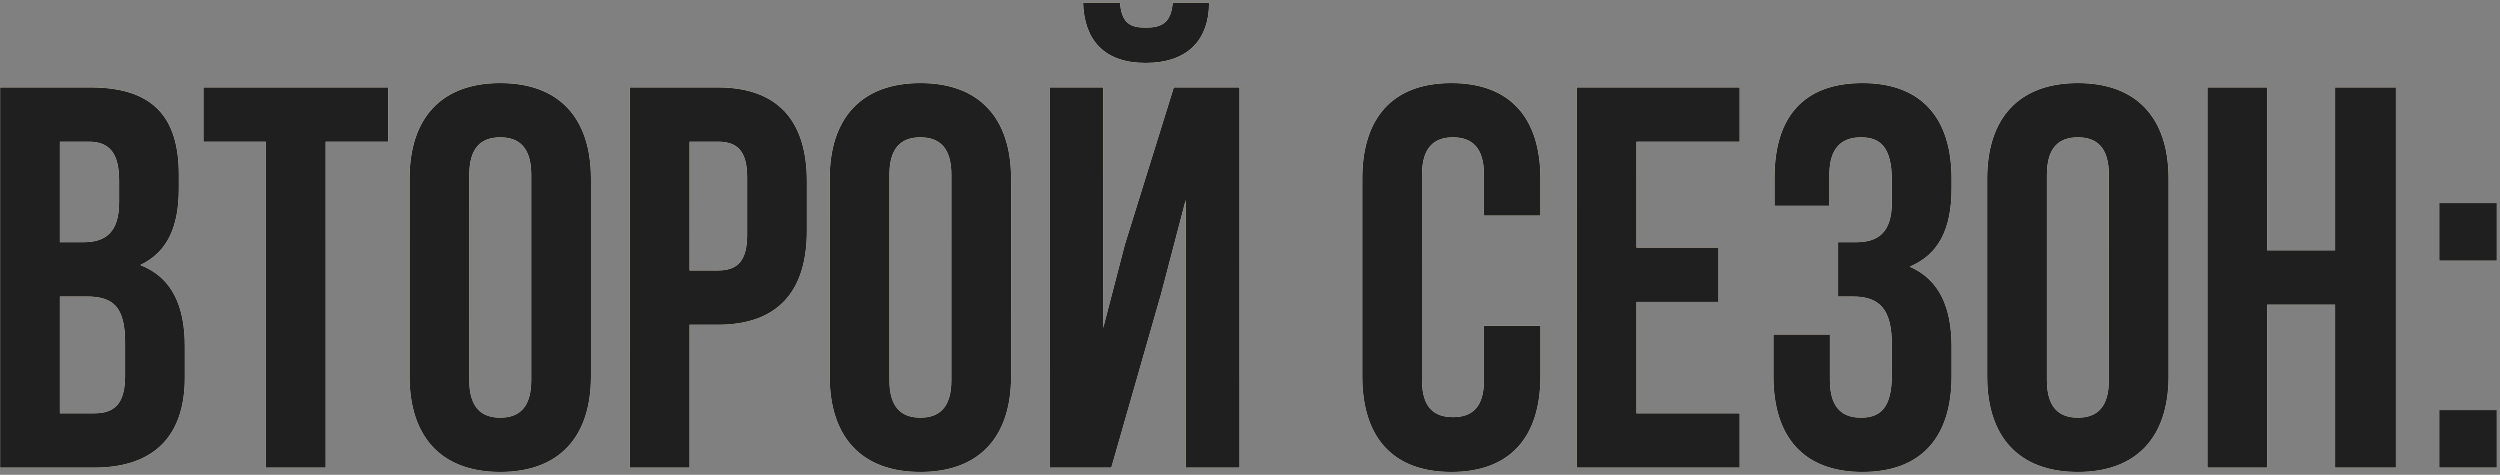
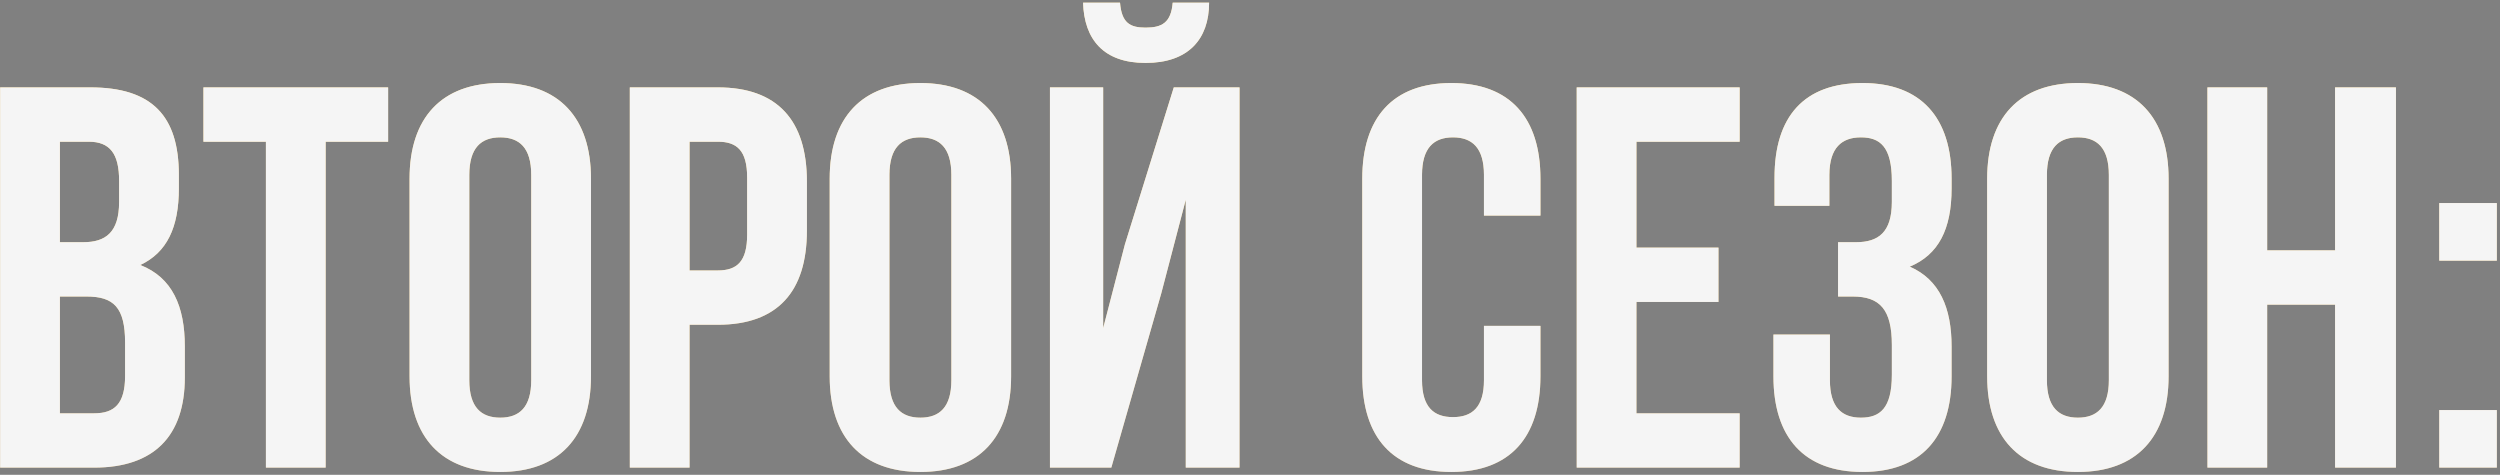
<svg xmlns="http://www.w3.org/2000/svg" width="695" height="132" viewBox="0 0 695 132" fill="none">
  <rect x="0" y="0" width="695" height="132" fill="#808080" stroke="none" />
  <path d="M25.108 24.293C42.323 24.293 49.723 32.297 49.723 48.606V52.381C49.723 63.254 46.4 70.2 39.001 73.673C47.91 77.147 51.384 85.15 51.384 96.325V104.932C51.384 121.241 42.776 130 26.165 130H0.04V24.293H25.108ZM24.051 82.432H16.651V114.899H26.165C31.752 114.899 34.773 112.332 34.773 104.479V95.268C34.773 85.452 31.601 82.432 24.051 82.432ZM24.655 39.394H16.651V67.331H23.145C29.336 67.331 33.111 64.613 33.111 56.156V50.267C33.111 42.716 30.544 39.394 24.655 39.394ZM56.556 39.394V24.293H107.899V39.394H90.533V130H73.922V39.394H56.556ZM130.467 48.606V105.687C130.467 113.238 133.789 116.107 139.074 116.107C144.36 116.107 147.682 113.238 147.682 105.687V48.606C147.682 41.055 144.36 38.186 139.074 38.186C133.789 38.186 130.467 41.055 130.467 48.606ZM113.856 104.63V49.663C113.856 32.75 122.765 23.085 139.074 23.085C155.383 23.085 164.293 32.75 164.293 49.663V104.63C164.293 121.543 155.383 131.208 139.074 131.208C122.765 131.208 113.856 121.543 113.856 104.63ZM199.551 24.293C216.162 24.293 224.317 33.505 224.317 50.418V64.16C224.317 81.073 216.162 90.284 199.551 90.284H191.699V130H175.088V24.293H199.551ZM199.551 39.394H191.699V75.183H199.551C204.837 75.183 207.706 72.767 207.706 65.217V49.361C207.706 41.81 204.837 39.394 199.551 39.394ZM247.263 48.606V105.687C247.263 113.238 250.585 116.107 255.871 116.107C261.156 116.107 264.478 113.238 264.478 105.687V48.606C264.478 41.055 261.156 38.186 255.871 38.186C250.585 38.186 247.263 41.055 247.263 48.606ZM230.652 104.63V49.663C230.652 32.75 239.562 23.085 255.871 23.085C272.18 23.085 281.089 32.75 281.089 49.663V104.63C281.089 121.543 272.18 131.208 255.871 131.208C239.562 131.208 230.652 121.543 230.652 104.63ZM308.948 130H291.884V24.293H306.683V91.191L312.724 67.935L326.314 24.293H344.587V130H329.637V55.552L322.841 81.526L308.948 130ZM326.012 0.736C325.559 6.323 322.992 7.682 318.462 7.682C314.083 7.682 311.818 6.323 311.365 0.736H301.096C301.398 11.004 306.834 17.498 318.462 17.498C330.241 17.498 336.13 11.004 336.13 0.736H326.012ZM412.539 90.587H428.244V104.63C428.244 121.543 419.787 131.208 403.478 131.208C387.169 131.208 378.712 121.543 378.712 104.63V49.663C378.712 32.75 387.169 23.085 403.478 23.085C419.787 23.085 428.244 32.75 428.244 49.663V59.931H412.539V48.606C412.539 41.055 409.216 38.186 403.931 38.186C398.646 38.186 395.324 41.055 395.324 48.606V105.687C395.324 113.238 398.646 115.956 403.931 115.956C409.216 115.956 412.539 113.238 412.539 105.687V90.587ZM454.933 39.394V68.841H477.736V83.942H454.933V114.899H483.625V130H438.322V24.293H483.625V39.394H454.933ZM525.933 56.156V50.267C525.933 40.753 522.61 38.186 517.325 38.186C512.04 38.186 508.567 41.055 508.567 48.606V57.213H493.315V49.361C493.315 32.448 501.469 23.085 517.778 23.085C534.087 23.085 542.544 32.75 542.544 49.663V52.381C542.544 63.707 538.92 70.804 530.916 74.126C539.222 77.751 542.544 85.603 542.544 96.325V104.63C542.544 121.543 534.087 131.208 517.778 131.208C501.469 131.208 493.013 121.543 493.013 104.63V93.003H508.718V105.687C508.718 113.238 512.04 116.107 517.325 116.107C522.61 116.107 525.933 113.54 525.933 104.177V95.872C525.933 86.056 522.61 82.432 515.06 82.432H510.983V67.331H515.966C522.157 67.331 525.933 64.613 525.933 56.156ZM569.044 48.606V105.687C569.044 113.238 572.366 116.107 577.651 116.107C582.936 116.107 586.259 113.238 586.259 105.687V48.606C586.259 41.055 582.936 38.186 577.651 38.186C572.366 38.186 569.044 41.055 569.044 48.606ZM552.433 104.63V49.663C552.433 32.75 561.342 23.085 577.651 23.085C593.96 23.085 602.87 32.75 602.87 49.663V104.63C602.87 121.543 593.96 131.208 577.651 131.208C561.342 131.208 552.433 121.543 552.433 104.63ZM630.276 84.697V130H613.665V24.293H630.276V69.596H649.152V24.293H666.065V130H649.152V84.697H630.276ZM678.109 113.993H694.116V130H678.109V113.993ZM678.109 56.458H694.116V72.465H678.109V56.458Z" fill="url(#paint0_linear_1652_2411)" />
  <path d="M25.108 24.293C42.323 24.293 49.723 32.297 49.723 48.606V52.381C49.723 63.254 46.4 70.2 39.001 73.673C47.91 77.147 51.384 85.15 51.384 96.325V104.932C51.384 121.241 42.776 130 26.165 130H0.04V24.293H25.108ZM24.051 82.432H16.651V114.899H26.165C31.752 114.899 34.773 112.332 34.773 104.479V95.268C34.773 85.452 31.601 82.432 24.051 82.432ZM24.655 39.394H16.651V67.331H23.145C29.336 67.331 33.111 64.613 33.111 56.156V50.267C33.111 42.716 30.544 39.394 24.655 39.394ZM56.556 39.394V24.293H107.899V39.394H90.533V130H73.922V39.394H56.556ZM130.467 48.606V105.687C130.467 113.238 133.789 116.107 139.074 116.107C144.36 116.107 147.682 113.238 147.682 105.687V48.606C147.682 41.055 144.36 38.186 139.074 38.186C133.789 38.186 130.467 41.055 130.467 48.606ZM113.856 104.63V49.663C113.856 32.75 122.765 23.085 139.074 23.085C155.383 23.085 164.293 32.75 164.293 49.663V104.63C164.293 121.543 155.383 131.208 139.074 131.208C122.765 131.208 113.856 121.543 113.856 104.63ZM199.551 24.293C216.162 24.293 224.317 33.505 224.317 50.418V64.16C224.317 81.073 216.162 90.284 199.551 90.284H191.699V130H175.088V24.293H199.551ZM199.551 39.394H191.699V75.183H199.551C204.837 75.183 207.706 72.767 207.706 65.217V49.361C207.706 41.81 204.837 39.394 199.551 39.394ZM247.263 48.606V105.687C247.263 113.238 250.585 116.107 255.871 116.107C261.156 116.107 264.478 113.238 264.478 105.687V48.606C264.478 41.055 261.156 38.186 255.871 38.186C250.585 38.186 247.263 41.055 247.263 48.606ZM230.652 104.63V49.663C230.652 32.75 239.562 23.085 255.871 23.085C272.18 23.085 281.089 32.75 281.089 49.663V104.63C281.089 121.543 272.18 131.208 255.871 131.208C239.562 131.208 230.652 121.543 230.652 104.63ZM308.948 130H291.884V24.293H306.683V91.191L312.724 67.935L326.314 24.293H344.587V130H329.637V55.552L322.841 81.526L308.948 130ZM326.012 0.736C325.559 6.323 322.992 7.682 318.462 7.682C314.083 7.682 311.818 6.323 311.365 0.736H301.096C301.398 11.004 306.834 17.498 318.462 17.498C330.241 17.498 336.13 11.004 336.13 0.736H326.012ZM412.539 90.587H428.244V104.63C428.244 121.543 419.787 131.208 403.478 131.208C387.169 131.208 378.712 121.543 378.712 104.63V49.663C378.712 32.75 387.169 23.085 403.478 23.085C419.787 23.085 428.244 32.75 428.244 49.663V59.931H412.539V48.606C412.539 41.055 409.216 38.186 403.931 38.186C398.646 38.186 395.324 41.055 395.324 48.606V105.687C395.324 113.238 398.646 115.956 403.931 115.956C409.216 115.956 412.539 113.238 412.539 105.687V90.587ZM454.933 39.394V68.841H477.736V83.942H454.933V114.899H483.625V130H438.322V24.293H483.625V39.394H454.933ZM525.933 56.156V50.267C525.933 40.753 522.61 38.186 517.325 38.186C512.04 38.186 508.567 41.055 508.567 48.606V57.213H493.315V49.361C493.315 32.448 501.469 23.085 517.778 23.085C534.087 23.085 542.544 32.75 542.544 49.663V52.381C542.544 63.707 538.92 70.804 530.916 74.126C539.222 77.751 542.544 85.603 542.544 96.325V104.63C542.544 121.543 534.087 131.208 517.778 131.208C501.469 131.208 493.013 121.543 493.013 104.63V93.003H508.718V105.687C508.718 113.238 512.04 116.107 517.325 116.107C522.61 116.107 525.933 113.54 525.933 104.177V95.872C525.933 86.056 522.61 82.432 515.06 82.432H510.983V67.331H515.966C522.157 67.331 525.933 64.613 525.933 56.156ZM569.044 48.606V105.687C569.044 113.238 572.366 116.107 577.651 116.107C582.936 116.107 586.259 113.238 586.259 105.687V48.606C586.259 41.055 582.936 38.186 577.651 38.186C572.366 38.186 569.044 41.055 569.044 48.606ZM552.433 104.63V49.663C552.433 32.75 561.342 23.085 577.651 23.085C593.96 23.085 602.87 32.75 602.87 49.663V104.63C602.87 121.543 593.96 131.208 577.651 131.208C561.342 131.208 552.433 121.543 552.433 104.63ZM630.276 84.697V130H613.665V24.293H630.276V69.596H649.152V24.293H666.065V130H649.152V84.697H630.276ZM678.109 113.993H694.116V130H678.109V113.993ZM678.109 56.458H694.116V72.465H678.109V56.458Z" fill="#F5F5F5" />
-   <path d="M25.108 24.293C42.323 24.293 49.723 32.297 49.723 48.606V52.381C49.723 63.254 46.4 70.2 39.001 73.673C47.91 77.147 51.384 85.15 51.384 96.325V104.932C51.384 121.241 42.776 130 26.165 130H0.04V24.293H25.108ZM24.051 82.432H16.651V114.899H26.165C31.752 114.899 34.773 112.332 34.773 104.479V95.268C34.773 85.452 31.601 82.432 24.051 82.432ZM24.655 39.394H16.651V67.331H23.145C29.336 67.331 33.111 64.613 33.111 56.156V50.267C33.111 42.716 30.544 39.394 24.655 39.394ZM56.556 39.394V24.293H107.899V39.394H90.533V130H73.922V39.394H56.556ZM130.467 48.606V105.687C130.467 113.238 133.789 116.107 139.074 116.107C144.36 116.107 147.682 113.238 147.682 105.687V48.606C147.682 41.055 144.36 38.186 139.074 38.186C133.789 38.186 130.467 41.055 130.467 48.606ZM113.856 104.63V49.663C113.856 32.75 122.765 23.085 139.074 23.085C155.383 23.085 164.293 32.75 164.293 49.663V104.63C164.293 121.543 155.383 131.208 139.074 131.208C122.765 131.208 113.856 121.543 113.856 104.63ZM199.551 24.293C216.162 24.293 224.317 33.505 224.317 50.418V64.16C224.317 81.073 216.162 90.284 199.551 90.284H191.699V130H175.088V24.293H199.551ZM199.551 39.394H191.699V75.183H199.551C204.837 75.183 207.706 72.767 207.706 65.217V49.361C207.706 41.81 204.837 39.394 199.551 39.394ZM247.263 48.606V105.687C247.263 113.238 250.585 116.107 255.871 116.107C261.156 116.107 264.478 113.238 264.478 105.687V48.606C264.478 41.055 261.156 38.186 255.871 38.186C250.585 38.186 247.263 41.055 247.263 48.606ZM230.652 104.63V49.663C230.652 32.75 239.562 23.085 255.871 23.085C272.18 23.085 281.089 32.75 281.089 49.663V104.63C281.089 121.543 272.18 131.208 255.871 131.208C239.562 131.208 230.652 121.543 230.652 104.63ZM308.948 130H291.884V24.293H306.683V91.191L312.724 67.935L326.314 24.293H344.587V130H329.637V55.552L322.841 81.526L308.948 130ZM326.012 0.736C325.559 6.323 322.992 7.682 318.462 7.682C314.083 7.682 311.818 6.323 311.365 0.736H301.096C301.398 11.004 306.834 17.498 318.462 17.498C330.241 17.498 336.13 11.004 336.13 0.736H326.012ZM412.539 90.587H428.244V104.63C428.244 121.543 419.787 131.208 403.478 131.208C387.169 131.208 378.712 121.543 378.712 104.63V49.663C378.712 32.75 387.169 23.085 403.478 23.085C419.787 23.085 428.244 32.75 428.244 49.663V59.931H412.539V48.606C412.539 41.055 409.216 38.186 403.931 38.186C398.646 38.186 395.324 41.055 395.324 48.606V105.687C395.324 113.238 398.646 115.956 403.931 115.956C409.216 115.956 412.539 113.238 412.539 105.687V90.587ZM454.933 39.394V68.841H477.736V83.942H454.933V114.899H483.625V130H438.322V24.293H483.625V39.394H454.933ZM525.933 56.156V50.267C525.933 40.753 522.61 38.186 517.325 38.186C512.04 38.186 508.567 41.055 508.567 48.606V57.213H493.315V49.361C493.315 32.448 501.469 23.085 517.778 23.085C534.087 23.085 542.544 32.75 542.544 49.663V52.381C542.544 63.707 538.92 70.804 530.916 74.126C539.222 77.751 542.544 85.603 542.544 96.325V104.63C542.544 121.543 534.087 131.208 517.778 131.208C501.469 131.208 493.013 121.543 493.013 104.63V93.003H508.718V105.687C508.718 113.238 512.04 116.107 517.325 116.107C522.61 116.107 525.933 113.54 525.933 104.177V95.872C525.933 86.056 522.61 82.432 515.06 82.432H510.983V67.331H515.966C522.157 67.331 525.933 64.613 525.933 56.156ZM569.044 48.606V105.687C569.044 113.238 572.366 116.107 577.651 116.107C582.936 116.107 586.259 113.238 586.259 105.687V48.606C586.259 41.055 582.936 38.186 577.651 38.186C572.366 38.186 569.044 41.055 569.044 48.606ZM552.433 104.63V49.663C552.433 32.75 561.342 23.085 577.651 23.085C593.96 23.085 602.87 32.75 602.87 49.663V104.63C602.87 121.543 593.96 131.208 577.651 131.208C561.342 131.208 552.433 121.543 552.433 104.63ZM630.276 84.697V130H613.665V24.293H630.276V69.596H649.152V24.293H666.065V130H649.152V84.697H630.276ZM678.109 113.993H694.116V130H678.109V113.993ZM678.109 56.458H694.116V72.465H678.109V56.458Z" fill="#1F1F1F" />
  <defs>
    <linearGradient id="paint0_linear_1652_2411" x1="347.5" y1="24" x2="348.78" y2="137.056" gradientUnits="userSpaceOnUse">
      <stop stop-color="#F9D485" />
      <stop offset="1" stop-color="#DDB97F" />
    </linearGradient>
  </defs>
</svg>